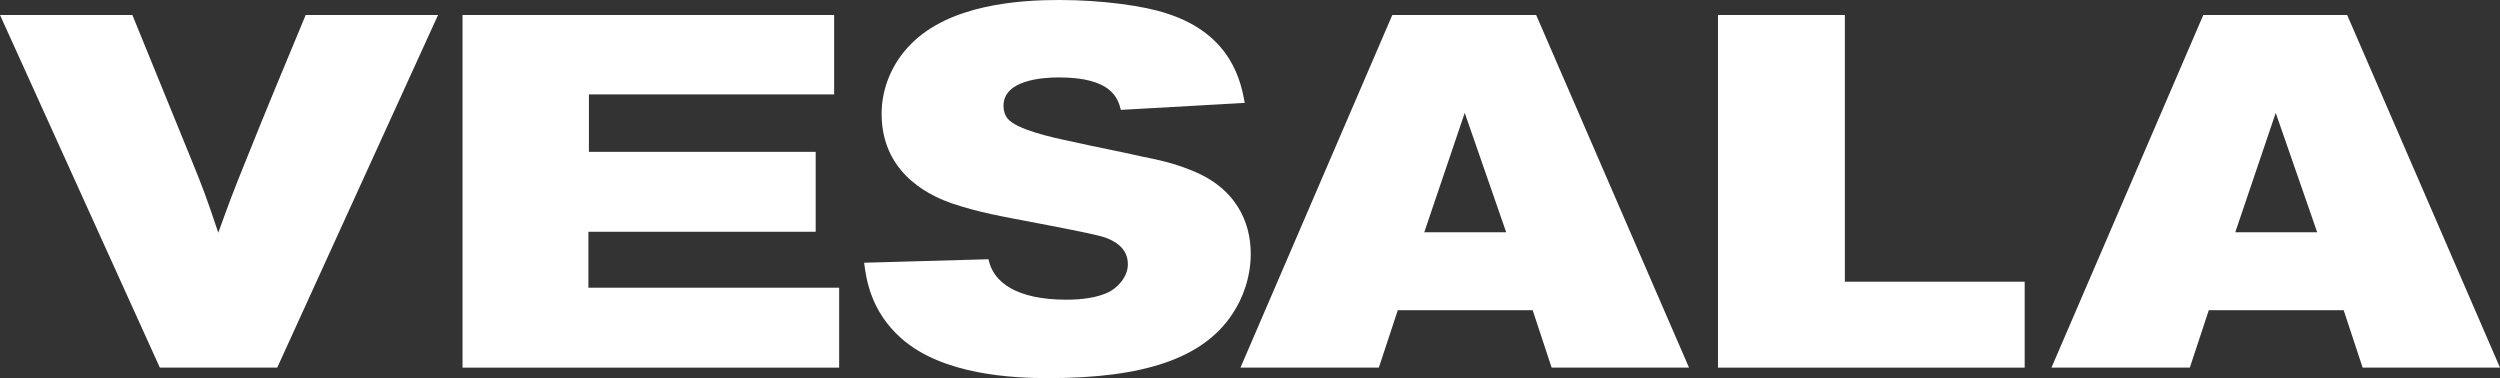
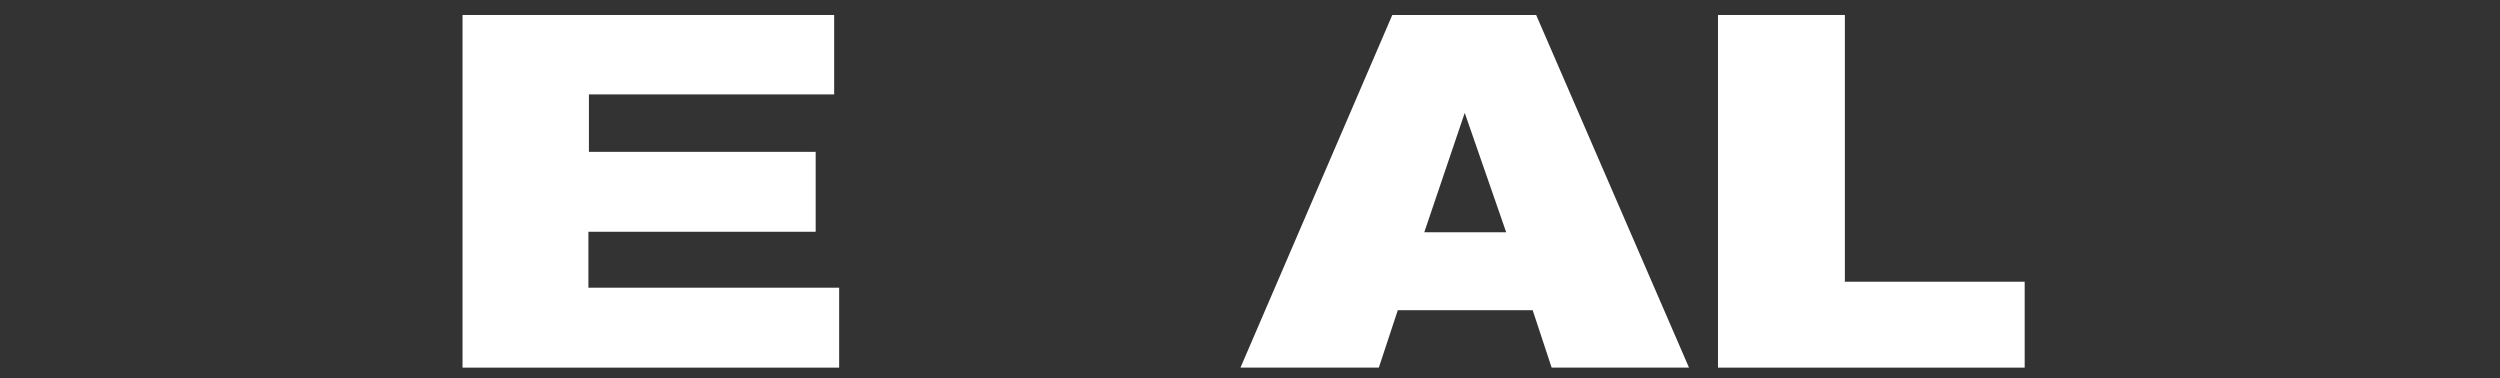
<svg xmlns="http://www.w3.org/2000/svg" version="1.1" baseProfile="tiny" id="Layer_1" width="665.042" height="100.585" viewBox="0 0 665.042 100.585" xml:space="preserve">
  <rect x="0" y="0" width="665.042" height="100.585" fill="#333333" stroke="none" />
  <g>
-     <path fill="#FFFFFF" d="M0,3.986h35.212l15.015,36.806c3.853,9.434,4.65,11.561,7.839,21.127c2.923-8.104,3.853-10.63,7.574-19.798   c5.049-12.623,10.364-25.379,15.679-38.135h35.211L73.745,97.795H42.52L0,3.986z" />
    <polygon fill="#FFFFFF" points="221.9,3.986 221.9,25.113 156.66,25.113 156.66,40.394 216.983,40.394 216.983,61.653    156.526,61.653 156.526,76.535 223.229,76.535 223.229,97.795 123.042,97.795 123.042,3.986  " />
-     <path fill="#FFFFFF" d="M266.945,28.169c0,1.329,0.398,2.524,1.063,3.322c2.259,2.923,11.693,5.049,16.875,6.112   c6.378,1.462,12.889,2.657,19.267,4.119c4.119,0.798,8.105,1.728,12.091,3.322c12.49,4.65,16.476,13.951,16.476,22.455   c0,6.245-2.126,11.959-4.916,16.078c-7.839,11.826-23.651,17.008-48.898,17.008c-9.434,0-28.168-0.797-39.197-10.63   c-8.105-7.175-9.301-15.811-9.833-20.063l33.086-0.932c1.196,6.112,7.441,10.764,20.728,10.764c3.455,0,8.371-0.399,11.693-2.26   c2.259-1.328,4.65-3.985,4.65-7.175c0-4.385-3.587-6.245-6.245-7.176c-4.118-1.328-25.245-5.049-29.896-6.112   c-3.72-0.797-7.175-1.727-10.763-2.923c-3.587-1.328-18.602-6.643-18.602-23.784c0-7.043,2.923-13.553,7.574-18.337   C252.595,1.063,271.463,0,281.827,0c11.427,0,22.722,1.594,28.568,3.587c17.539,5.581,19.798,18.735,20.728,23.785l-32.952,1.859   c-0.798-3.055-2.393-8.636-16.477-8.636C277.31,20.595,266.945,21.259,266.945,28.169" />
    <path fill="#FFFFFF" d="M370.377,3.986h38.268l40.659,93.809h-36.54l-5.049-15.28h-35.876l-5.049,15.28h-36.806L370.377,3.986z    M389.644,30.029l-10.763,31.757h21.791L389.644,30.029z" />
    <polygon fill="#FFFFFF" points="490.763,3.986 490.763,74.941 538.597,74.941 538.597,97.795 457.013,97.795 457.013,3.986  " />
-     <path fill="#FFFFFF" d="M586.115,3.986h38.269l40.659,93.809h-36.54l-5.049-15.28h-35.876l-5.05,15.28h-36.806L586.115,3.986z    M605.382,30.029L594.62,61.786h21.791L605.382,30.029z" />
  </g>
</svg>